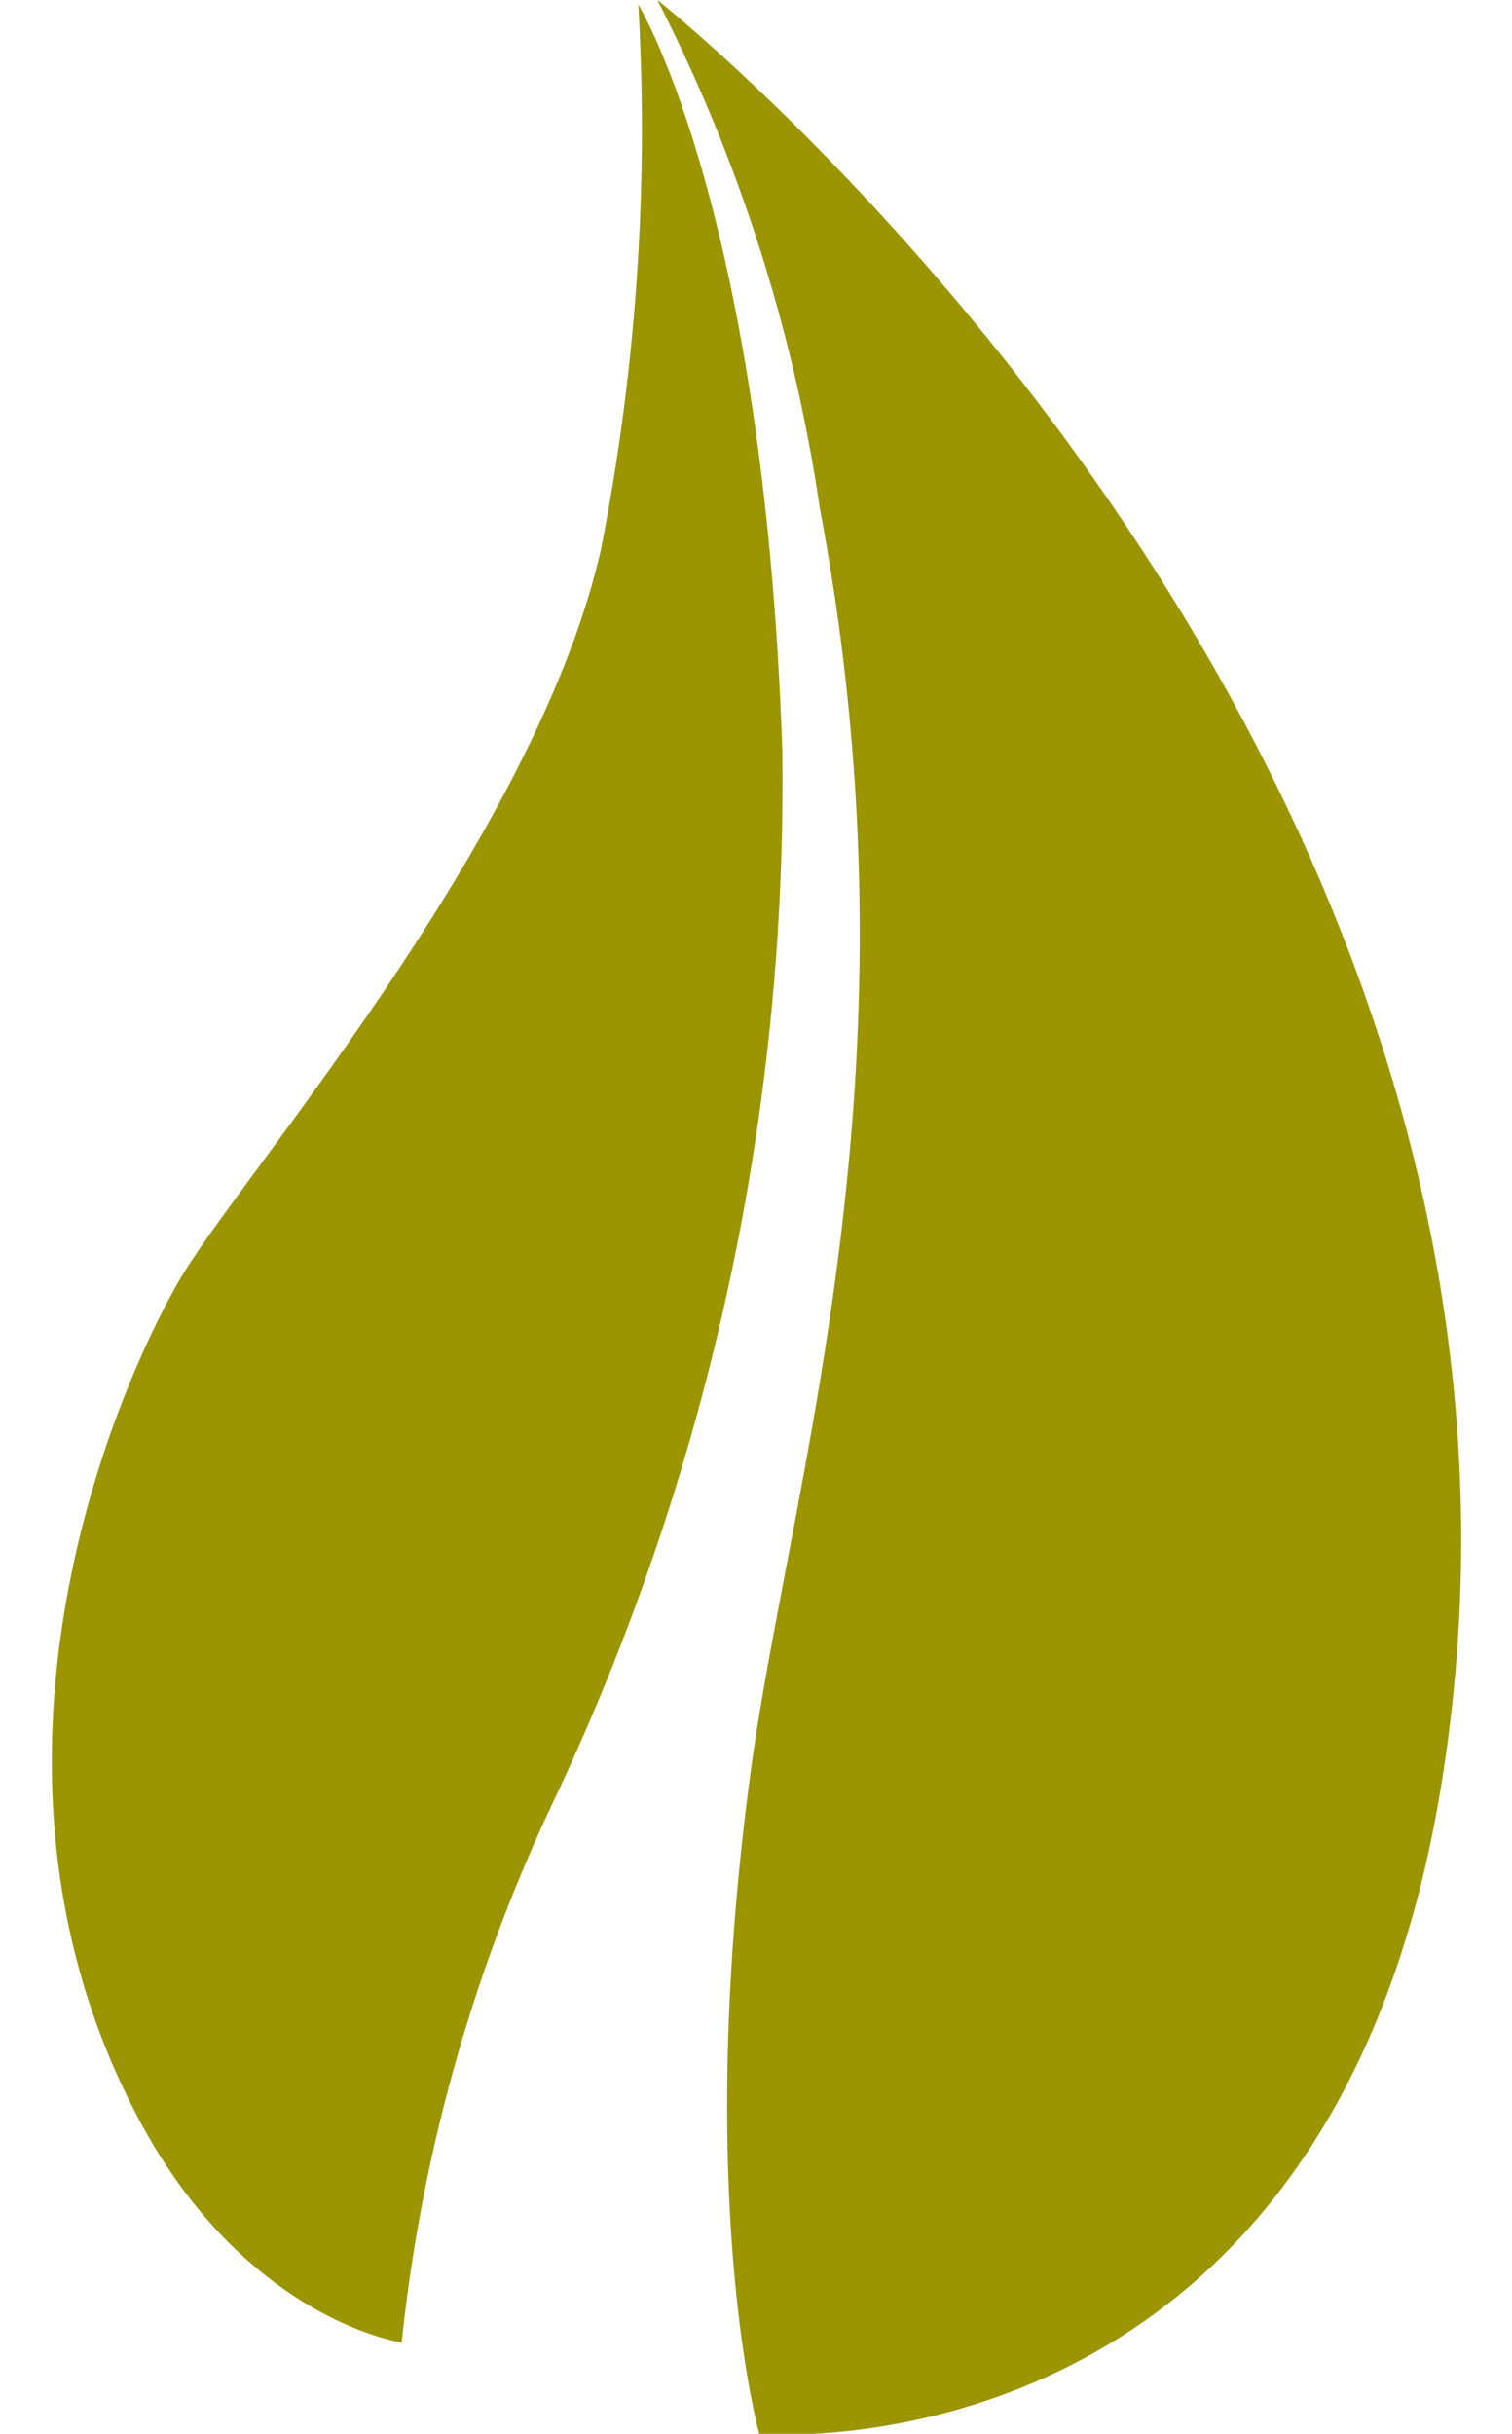
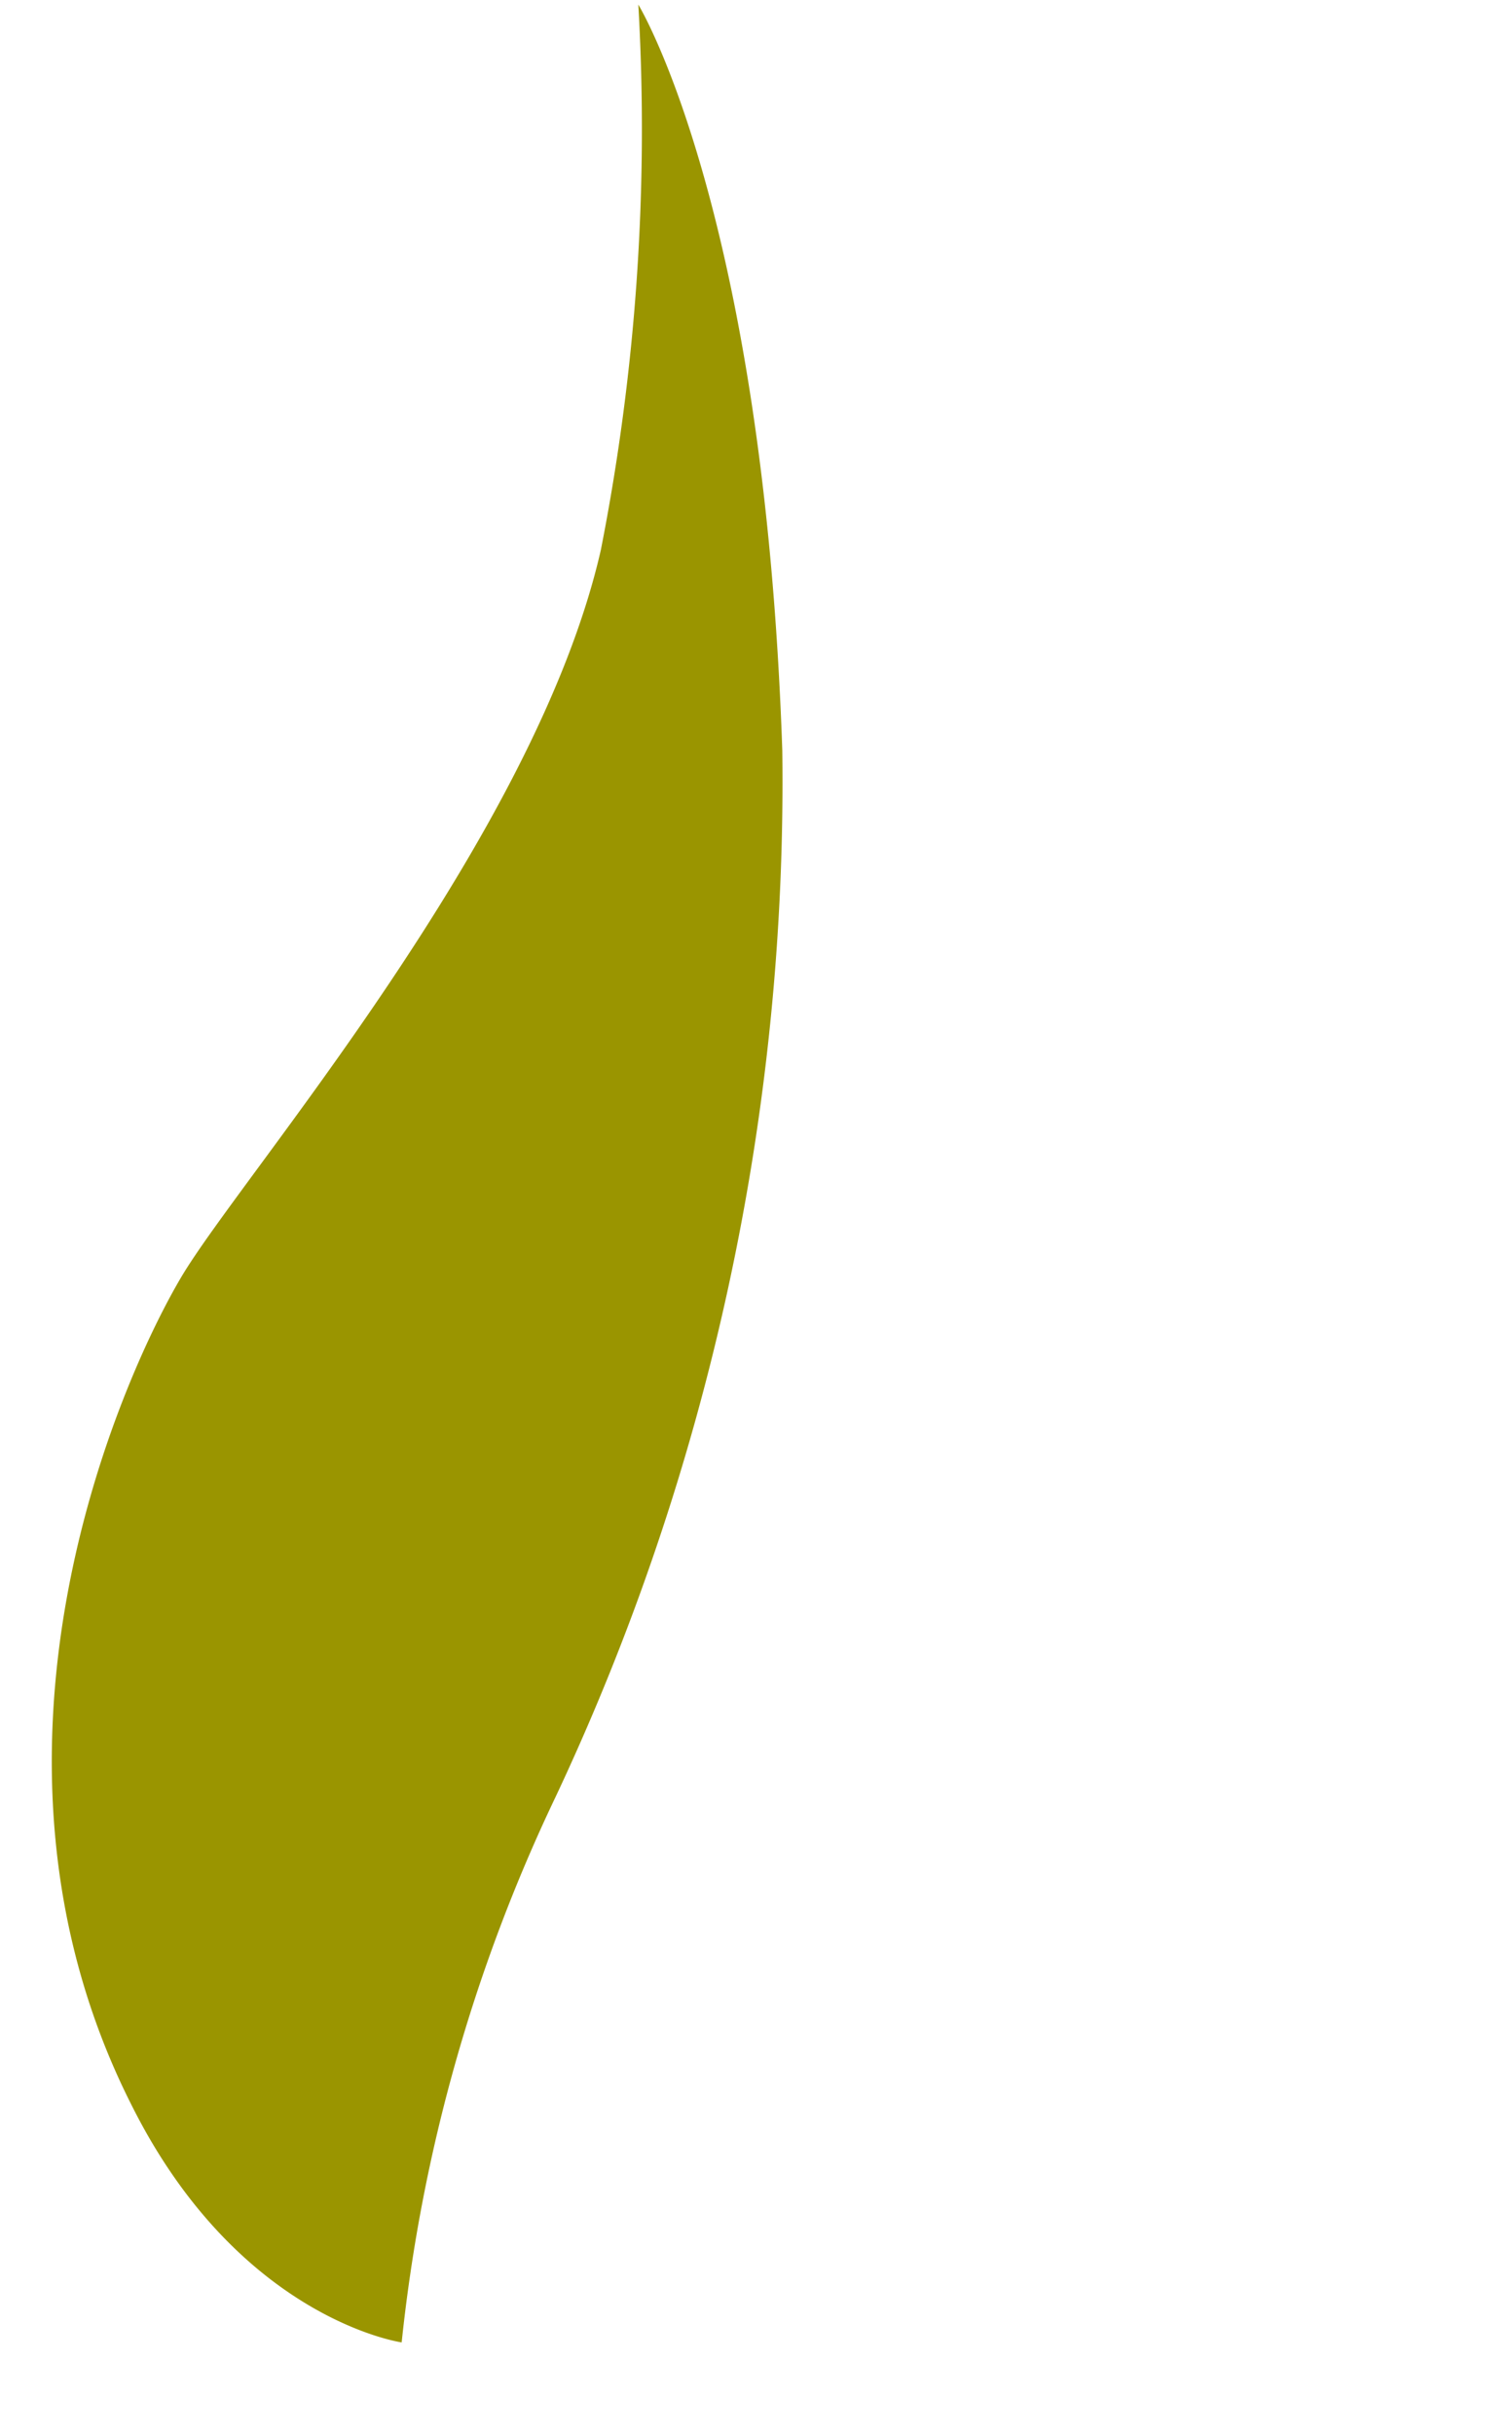
<svg xmlns="http://www.w3.org/2000/svg" id="sigp" viewBox="0 0 23 37">
  <defs>
    <style>.cls-1{fill:#9a9500;}</style>
  </defs>
-   <path class="cls-1" d="M11.55,37s-1-3.54-.14-10C12,22.56,14.1,16.37,12.47,7.72A24.94,24.94,0,0,0,10,0s14.57,11.52,11.9,27.28C20.12,37.76,11.55,37,11.55,37Z" />
  <path class="cls-1" d="M9.71.07a33.07,33.07,0,0,1-.57,8.29c-1,4.39-5.46,9.5-6.38,11.05S-.71,26.64,2,32c1.63,3.26,4.11,3.61,4.11,3.61a25.38,25.38,0,0,1,2.34-8.29A36.22,36.22,0,0,0,11.9,11.41C11.62,3.19,9.71.07,9.71.07Z" />
</svg>